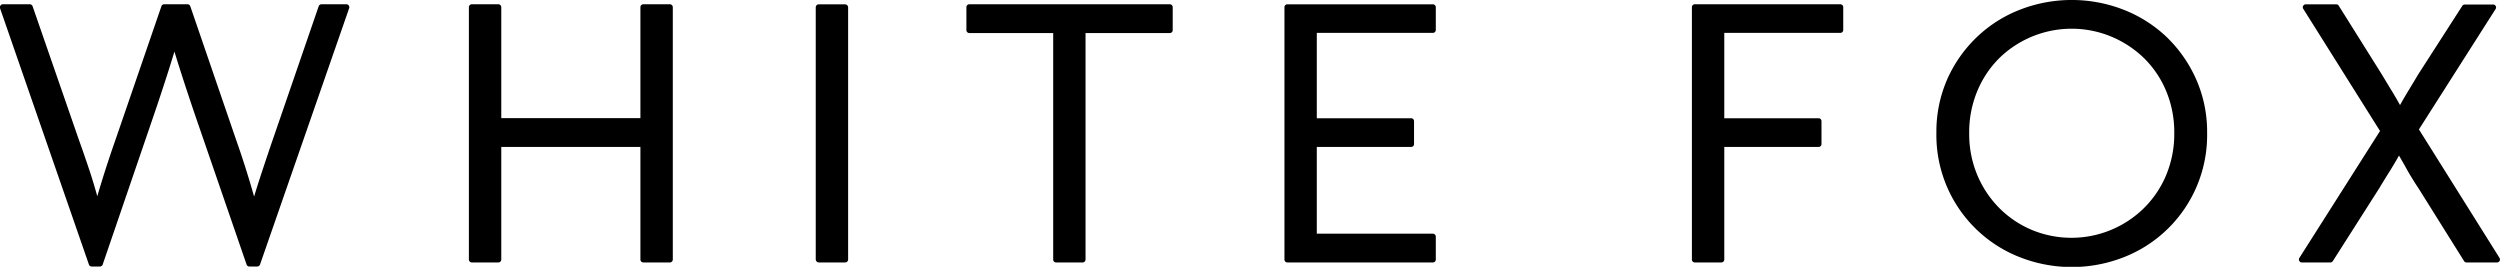
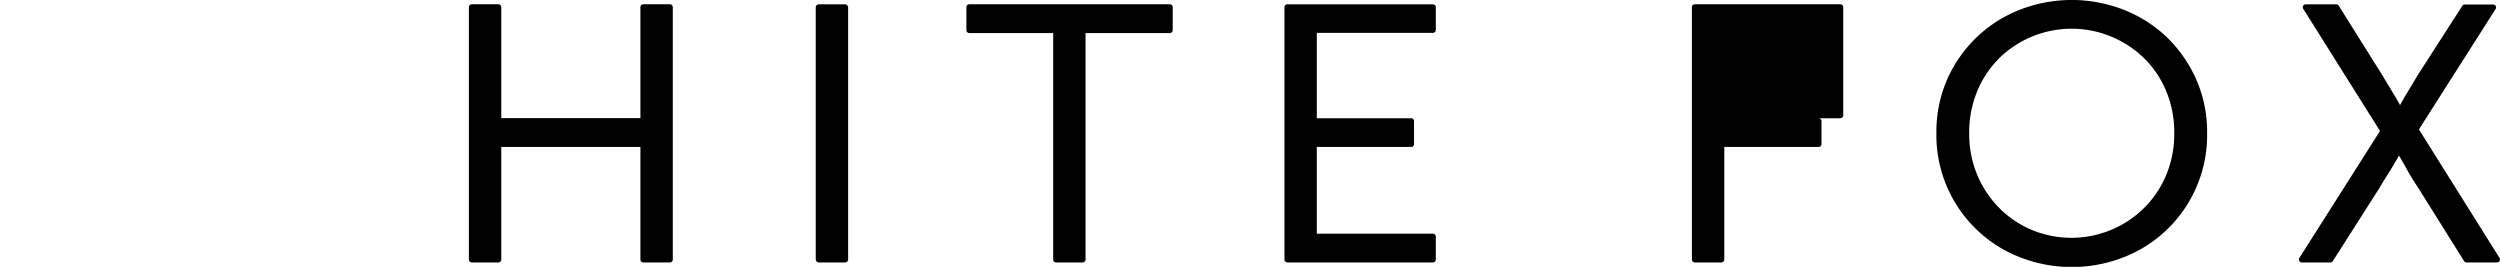
<svg xmlns="http://www.w3.org/2000/svg" class="icon" viewBox="0 0 585.91 62.53">
  <g data-name="Layer 2" id="Layer_2">
    <g data-name="Layer 1" id="Layer_1-2">
      <g>
-         <path class="cls-1" d="M81.18,1H75.34a.7.7,0,0,0-.65.46L64,32.52c-.88,2.54-1.74,5.12-2.61,7.75-.64,1.94-1.26,3.89-1.84,5.8-1.28-4.56-2.73-9.11-4.3-13.55L44.6,1.47A.7.7,0,0,0,44,1H38.47a.68.68,0,0,0-.64.46L27.15,32.52q-1.3,3.7-2.56,7.61C24,42,23.38,44,22.8,46c-.55-2-1.15-4-1.79-5.94-.87-2.6-1.73-5.1-2.6-7.51L7.64,1.47A.7.7,0,0,0,7,1H.68a.66.66,0,0,0-.55.29A.67.67,0,0,0,0,1.91L20.84,62a.68.68,0,0,0,.64.46h1.95a.68.68,0,0,0,.64-.47l11.8-34.48q1.4-4.08,2.74-8.21,1.1-3.35,2.27-7.21c.79,2.58,1.56,5,2.28,7.21q1.35,4.13,2.75,8.22L57.79,62a.69.69,0,0,0,.65.46h1.85a.7.7,0,0,0,.65-.46L81.83,1.92A.69.69,0,0,0,81.18,1Z" />
        <path class="cls-1" d="M157,1h-6.22a.69.69,0,0,0-.69.68v26H117.48v-26a.69.69,0,0,0-.69-.68h-6.22a.69.69,0,0,0-.68.68V60.83a.69.69,0,0,0,.68.68h6.22a.69.69,0,0,0,.69-.68V34.44h32.61V60.83a.69.69,0,0,0,.69.68H157a.69.69,0,0,0,.68-.68V1.69A.69.69,0,0,0,157,1Z" />
        <rect class="cls-1" height="60.5" rx="0.68" width="7.59" x="191.18" y="1.01" />
        <path class="cls-1" d="M274.18,1h-47a.69.69,0,0,0-.69.68V7.07a.69.69,0,0,0,.69.68h19.65V60.83a.68.68,0,0,0,.68.68h6.22a.68.68,0,0,0,.68-.68V7.75h19.75a.68.68,0,0,0,.68-.68V1.69A.68.68,0,0,0,274.18,1Z" />
        <path class="cls-1" d="M335.81,54.77h-27.2V34.44h22.1a.68.68,0,0,0,.69-.68V28.39a.68.68,0,0,0-.69-.68h-22.1v-20h27.2a.69.69,0,0,0,.69-.68V1.69a.69.69,0,0,0-.69-.68h-34.1a.68.68,0,0,0-.68.68V60.83a.68.68,0,0,0,.68.68h34.1a.69.69,0,0,0,.69-.68V55.45A.69.69,0,0,0,335.81,54.77Z" />
-         <path class="cls-1" d="M431.31,1H397.2a.69.69,0,0,0-.68.68V60.83a.69.69,0,0,0,.68.68h6.23a.69.69,0,0,0,.68-.68V34.44h22.1a.68.68,0,0,0,.68-.68V28.39a.68.68,0,0,0-.68-.68h-22.1v-20h27.2a.69.69,0,0,0,.68-.68V1.69A.69.69,0,0,0,431.31,1Z" />
+         <path class="cls-1" d="M431.31,1H397.2a.69.69,0,0,0-.68.68V60.83a.69.69,0,0,0,.68.68h6.23a.69.69,0,0,0,.68-.68V34.44h22.1a.68.68,0,0,0,.68-.68V28.39a.68.68,0,0,0-.68-.68h-22.1h27.2a.69.69,0,0,0,.68-.68V1.69A.69.69,0,0,0,431.31,1Z" />
        <path class="cls-1" d="M507.66,8.56a31,31,0,0,0-10.12-6.34,33.49,33.49,0,0,0-24,0,30.76,30.76,0,0,0-10.11,6.35,31.17,31.17,0,0,0-7,9.85,30.63,30.63,0,0,0-2.61,12.75A30.71,30.71,0,0,0,463.45,54a30.76,30.76,0,0,0,10.11,6.35,33.35,33.35,0,0,0,24,0,30.7,30.7,0,0,0,19.71-29.13,30.47,30.47,0,0,0-2.62-12.75A31.46,31.46,0,0,0,507.66,8.56Zm1.91,22.61a25,25,0,0,1-2,10.11,23.71,23.71,0,0,1-5.32,7.7,24.24,24.24,0,0,1-25.83,5,23.6,23.6,0,0,1-7.63-5,24.18,24.18,0,0,1-5.28-7.71,24.8,24.8,0,0,1-2-10.1,25,25,0,0,1,2-10.07,23.59,23.59,0,0,1,5.28-7.7,24.3,24.3,0,0,1,25.78-4.92,24.62,24.62,0,0,1,7.68,4.92,23.29,23.29,0,0,1,5.32,7.7A25,25,0,0,1,509.57,31.17Z" />
        <path class="cls-1" d="M566.91,30.33l18-28.27a.68.68,0,0,0-.58-1h-6.68a.68.68,0,0,0-.58.32L566.72,17.47c-.73,1.24-1.54,2.56-2.41,4-.66,1.09-1.27,2.15-1.83,3.16-.55-1-1.17-2.07-1.83-3.16-.87-1.42-1.67-2.74-2.42-4L548.11,1.33a.68.68,0,0,0-.58-.32h-7.15a.69.69,0,0,0-.59.35.66.66,0,0,0,0,.69l18,28.65L538.88,60.46a.66.66,0,0,0,0,.7.67.67,0,0,0,.59.35h6.69a.67.67,0,0,0,.57-.32l10.88-17.07c.74-1.23,1.57-2.59,2.5-4.06.75-1.2,1.46-2.41,2.13-3.6.69,1.19,1.37,2.36,2,3.53.83,1.44,1.7,2.84,2.57,4.14l10.68,17.06a.67.67,0,0,0,.57.32h7.15a.7.7,0,0,0,.6-.35.68.68,0,0,0,0-.69Z" />
      </g>
    </g>
  </g>
</svg>